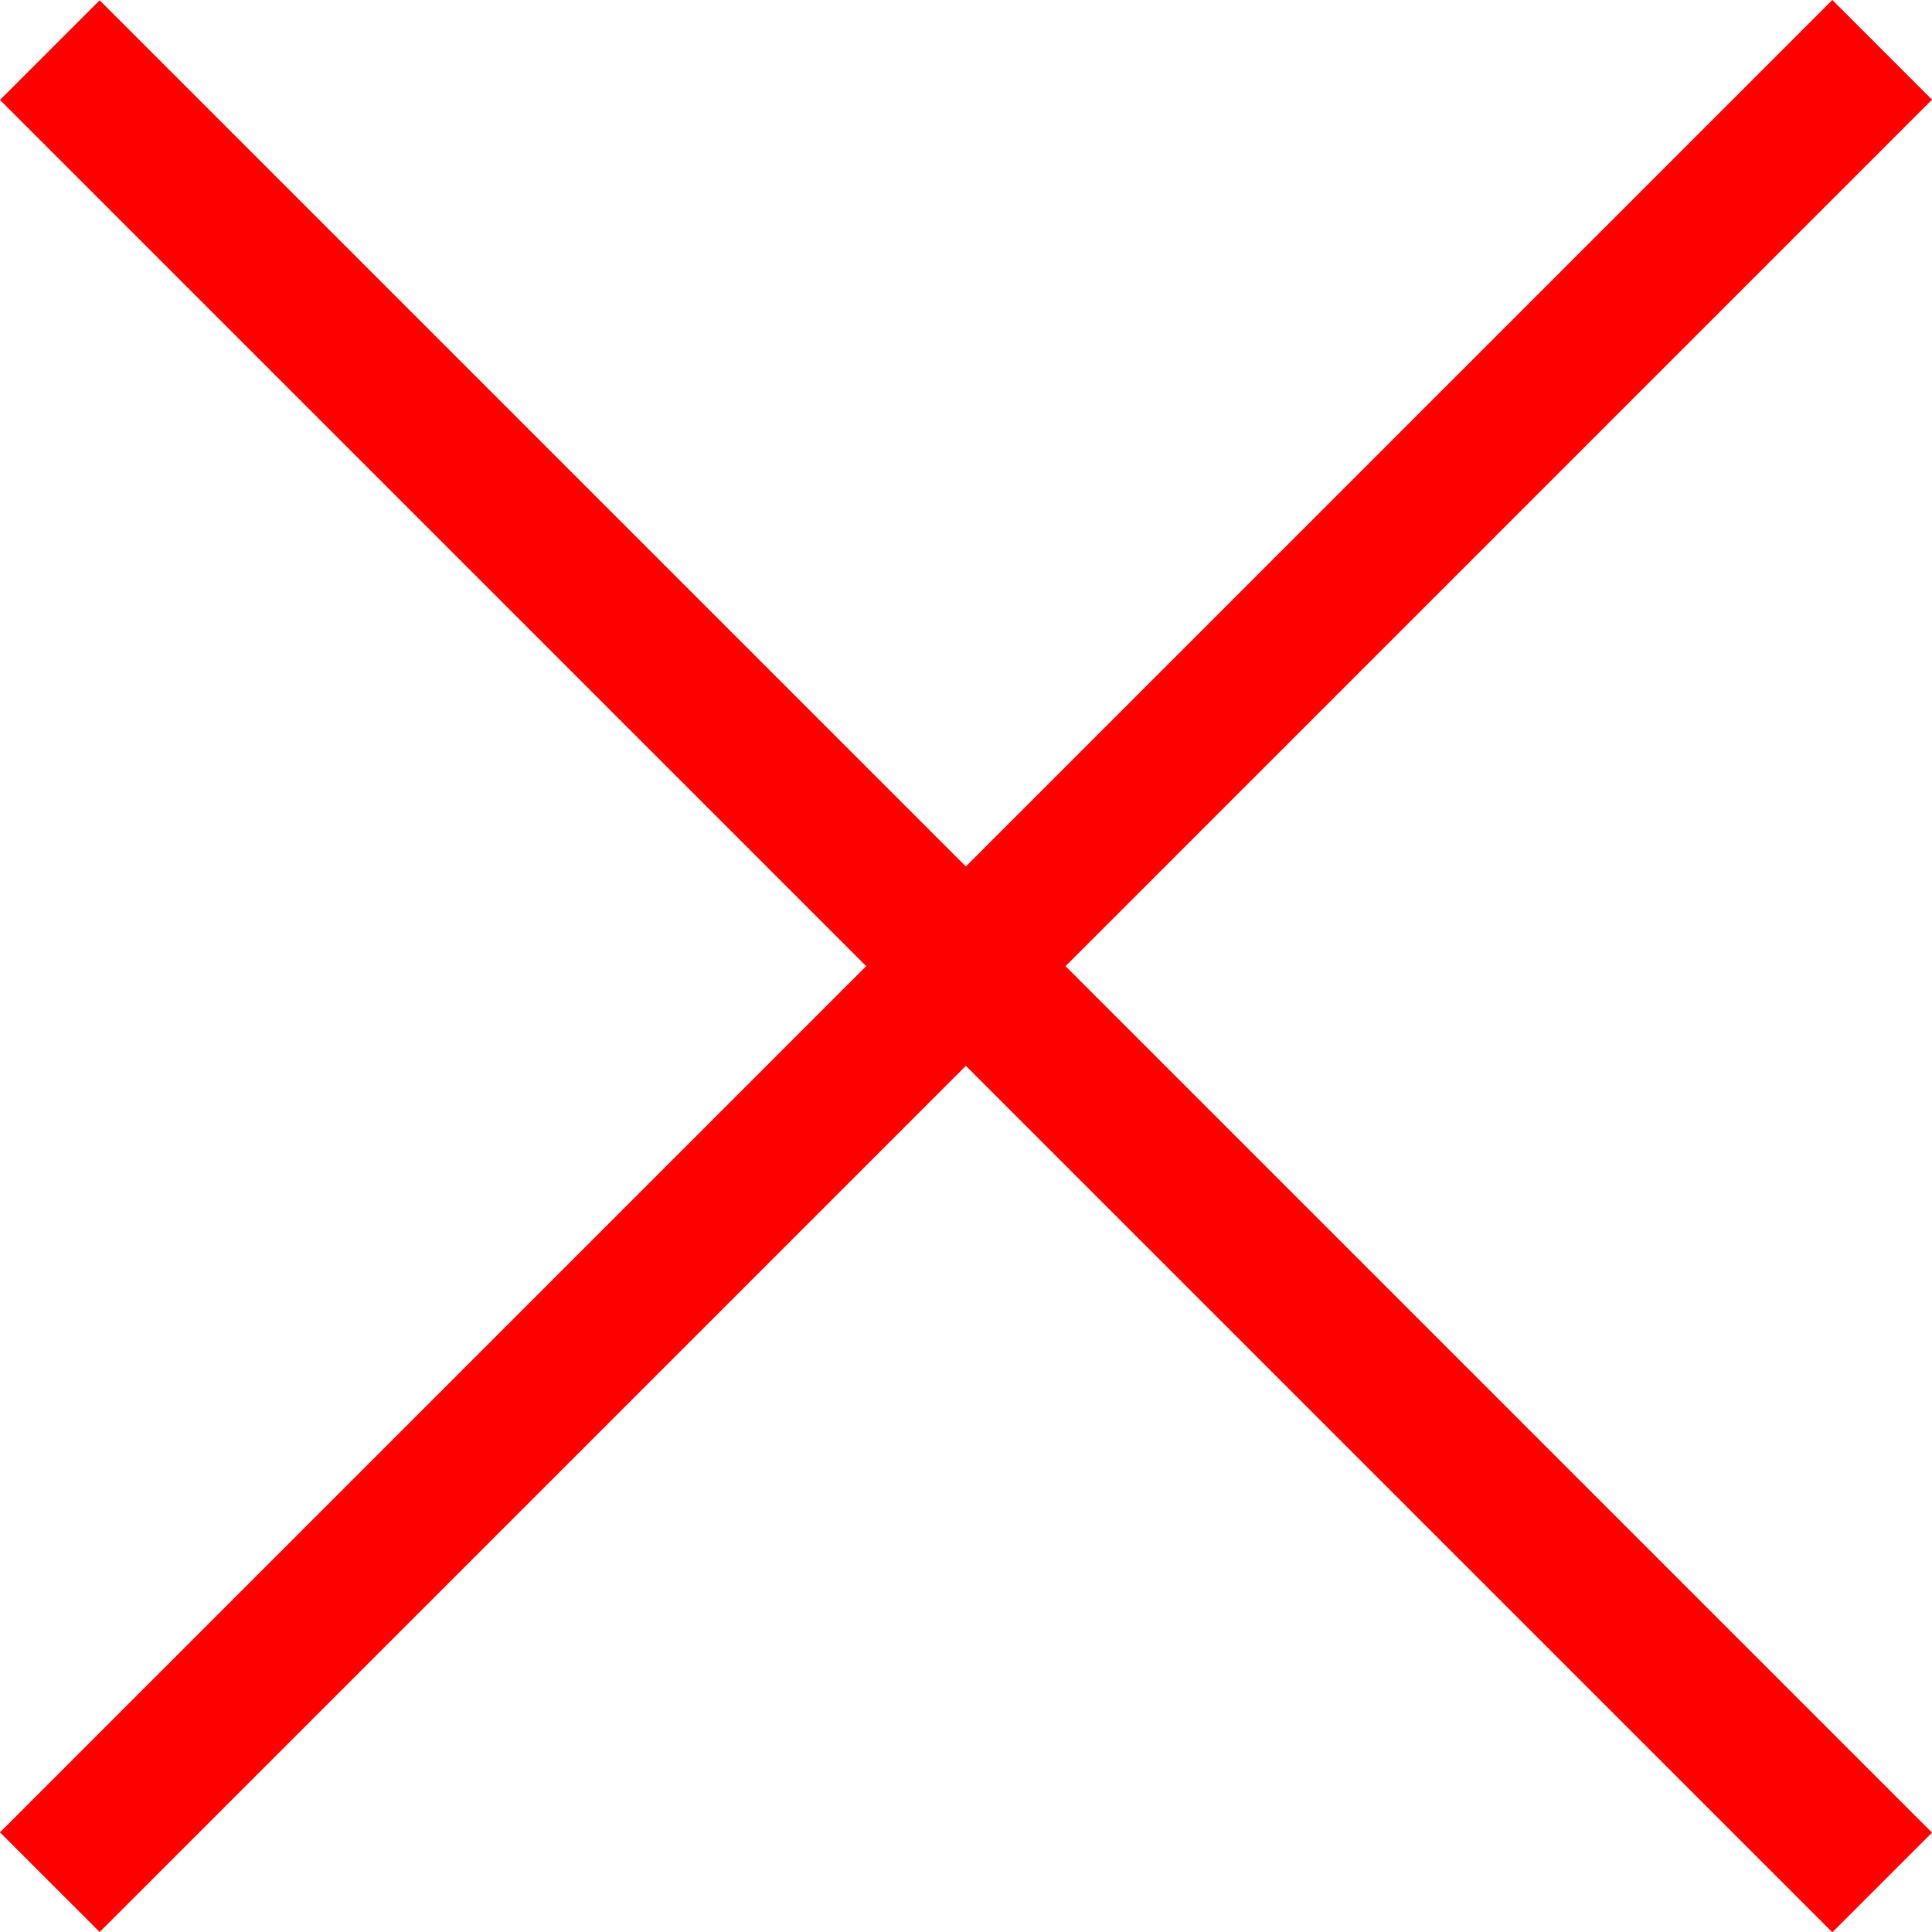
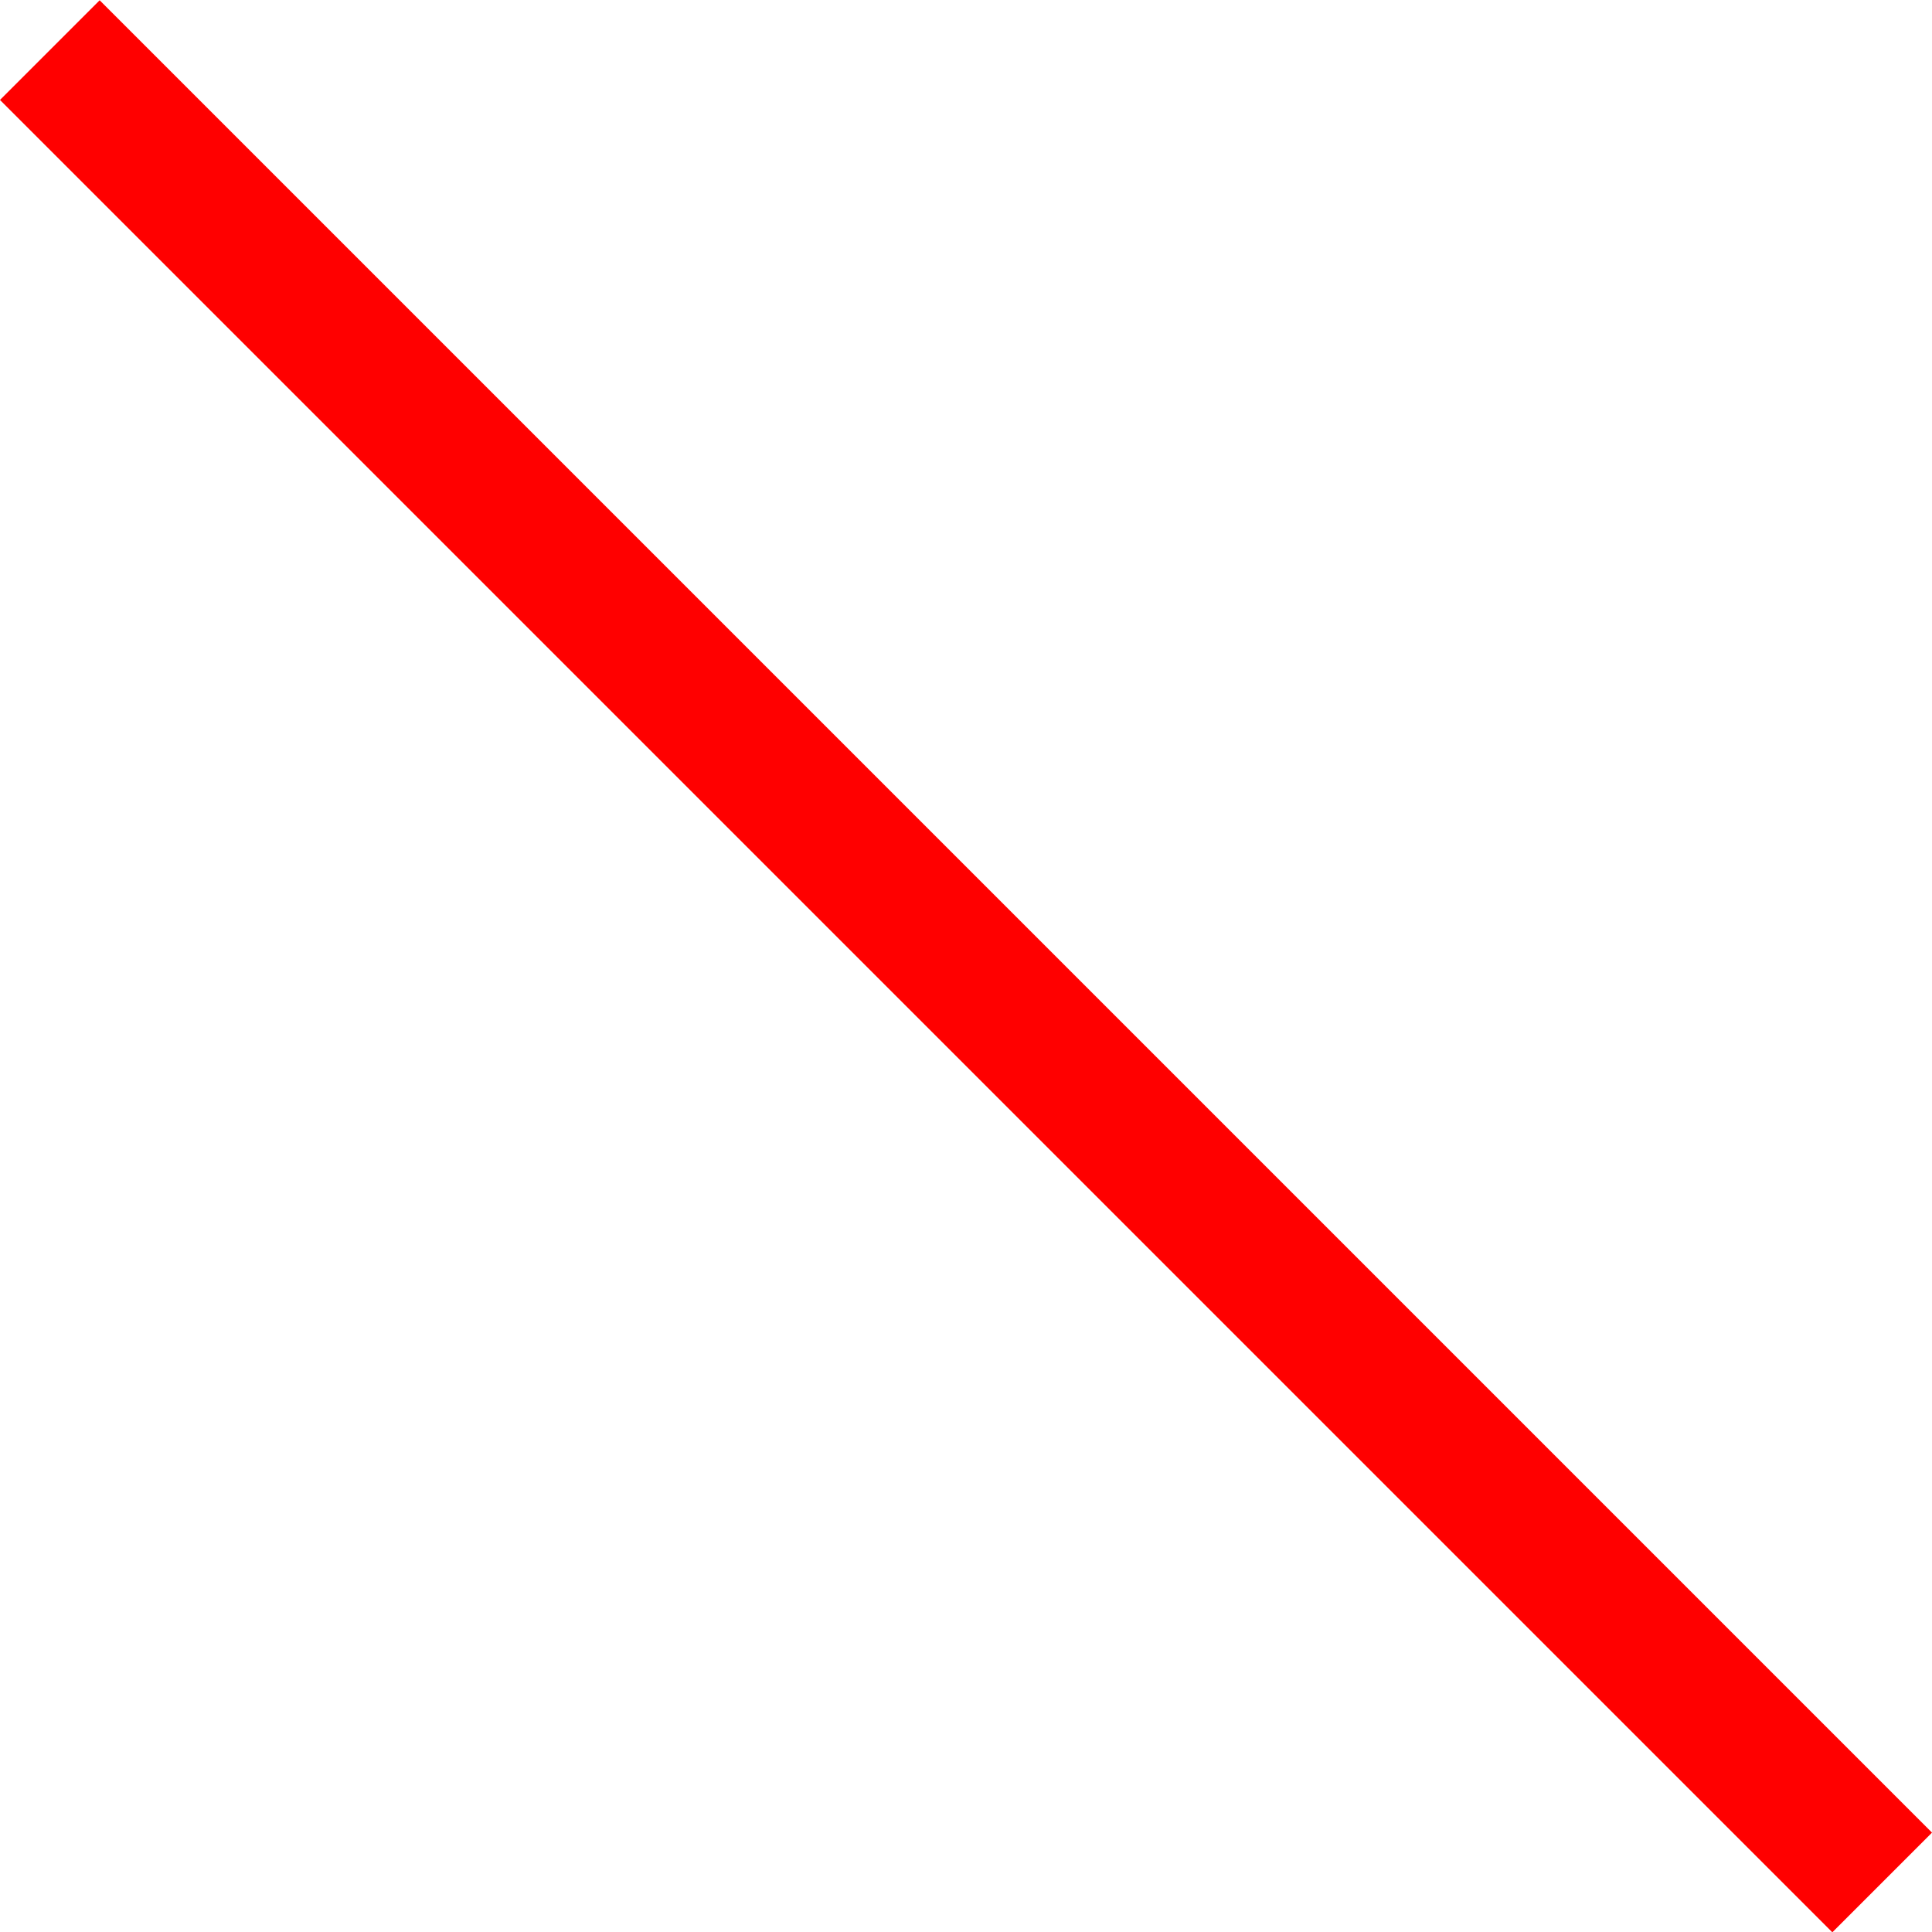
<svg xmlns="http://www.w3.org/2000/svg" width="27.414" height="27.415" viewBox="0 0 27.414 27.415">
  <g id="cross" transform="translate(-513.517 -1410.277)">
    <path id="パス_195512" data-name="パス 195512" d="M63.224-20163l26,26" transform="translate(451 21573.988)" fill="none" stroke="red" stroke-width="2" />
-     <path id="パス_195513" data-name="パス 195513" d="M0,0,26,26" transform="translate(540.224 1410.984) rotate(90)" fill="none" stroke="red" stroke-width="2" />
  </g>
</svg>